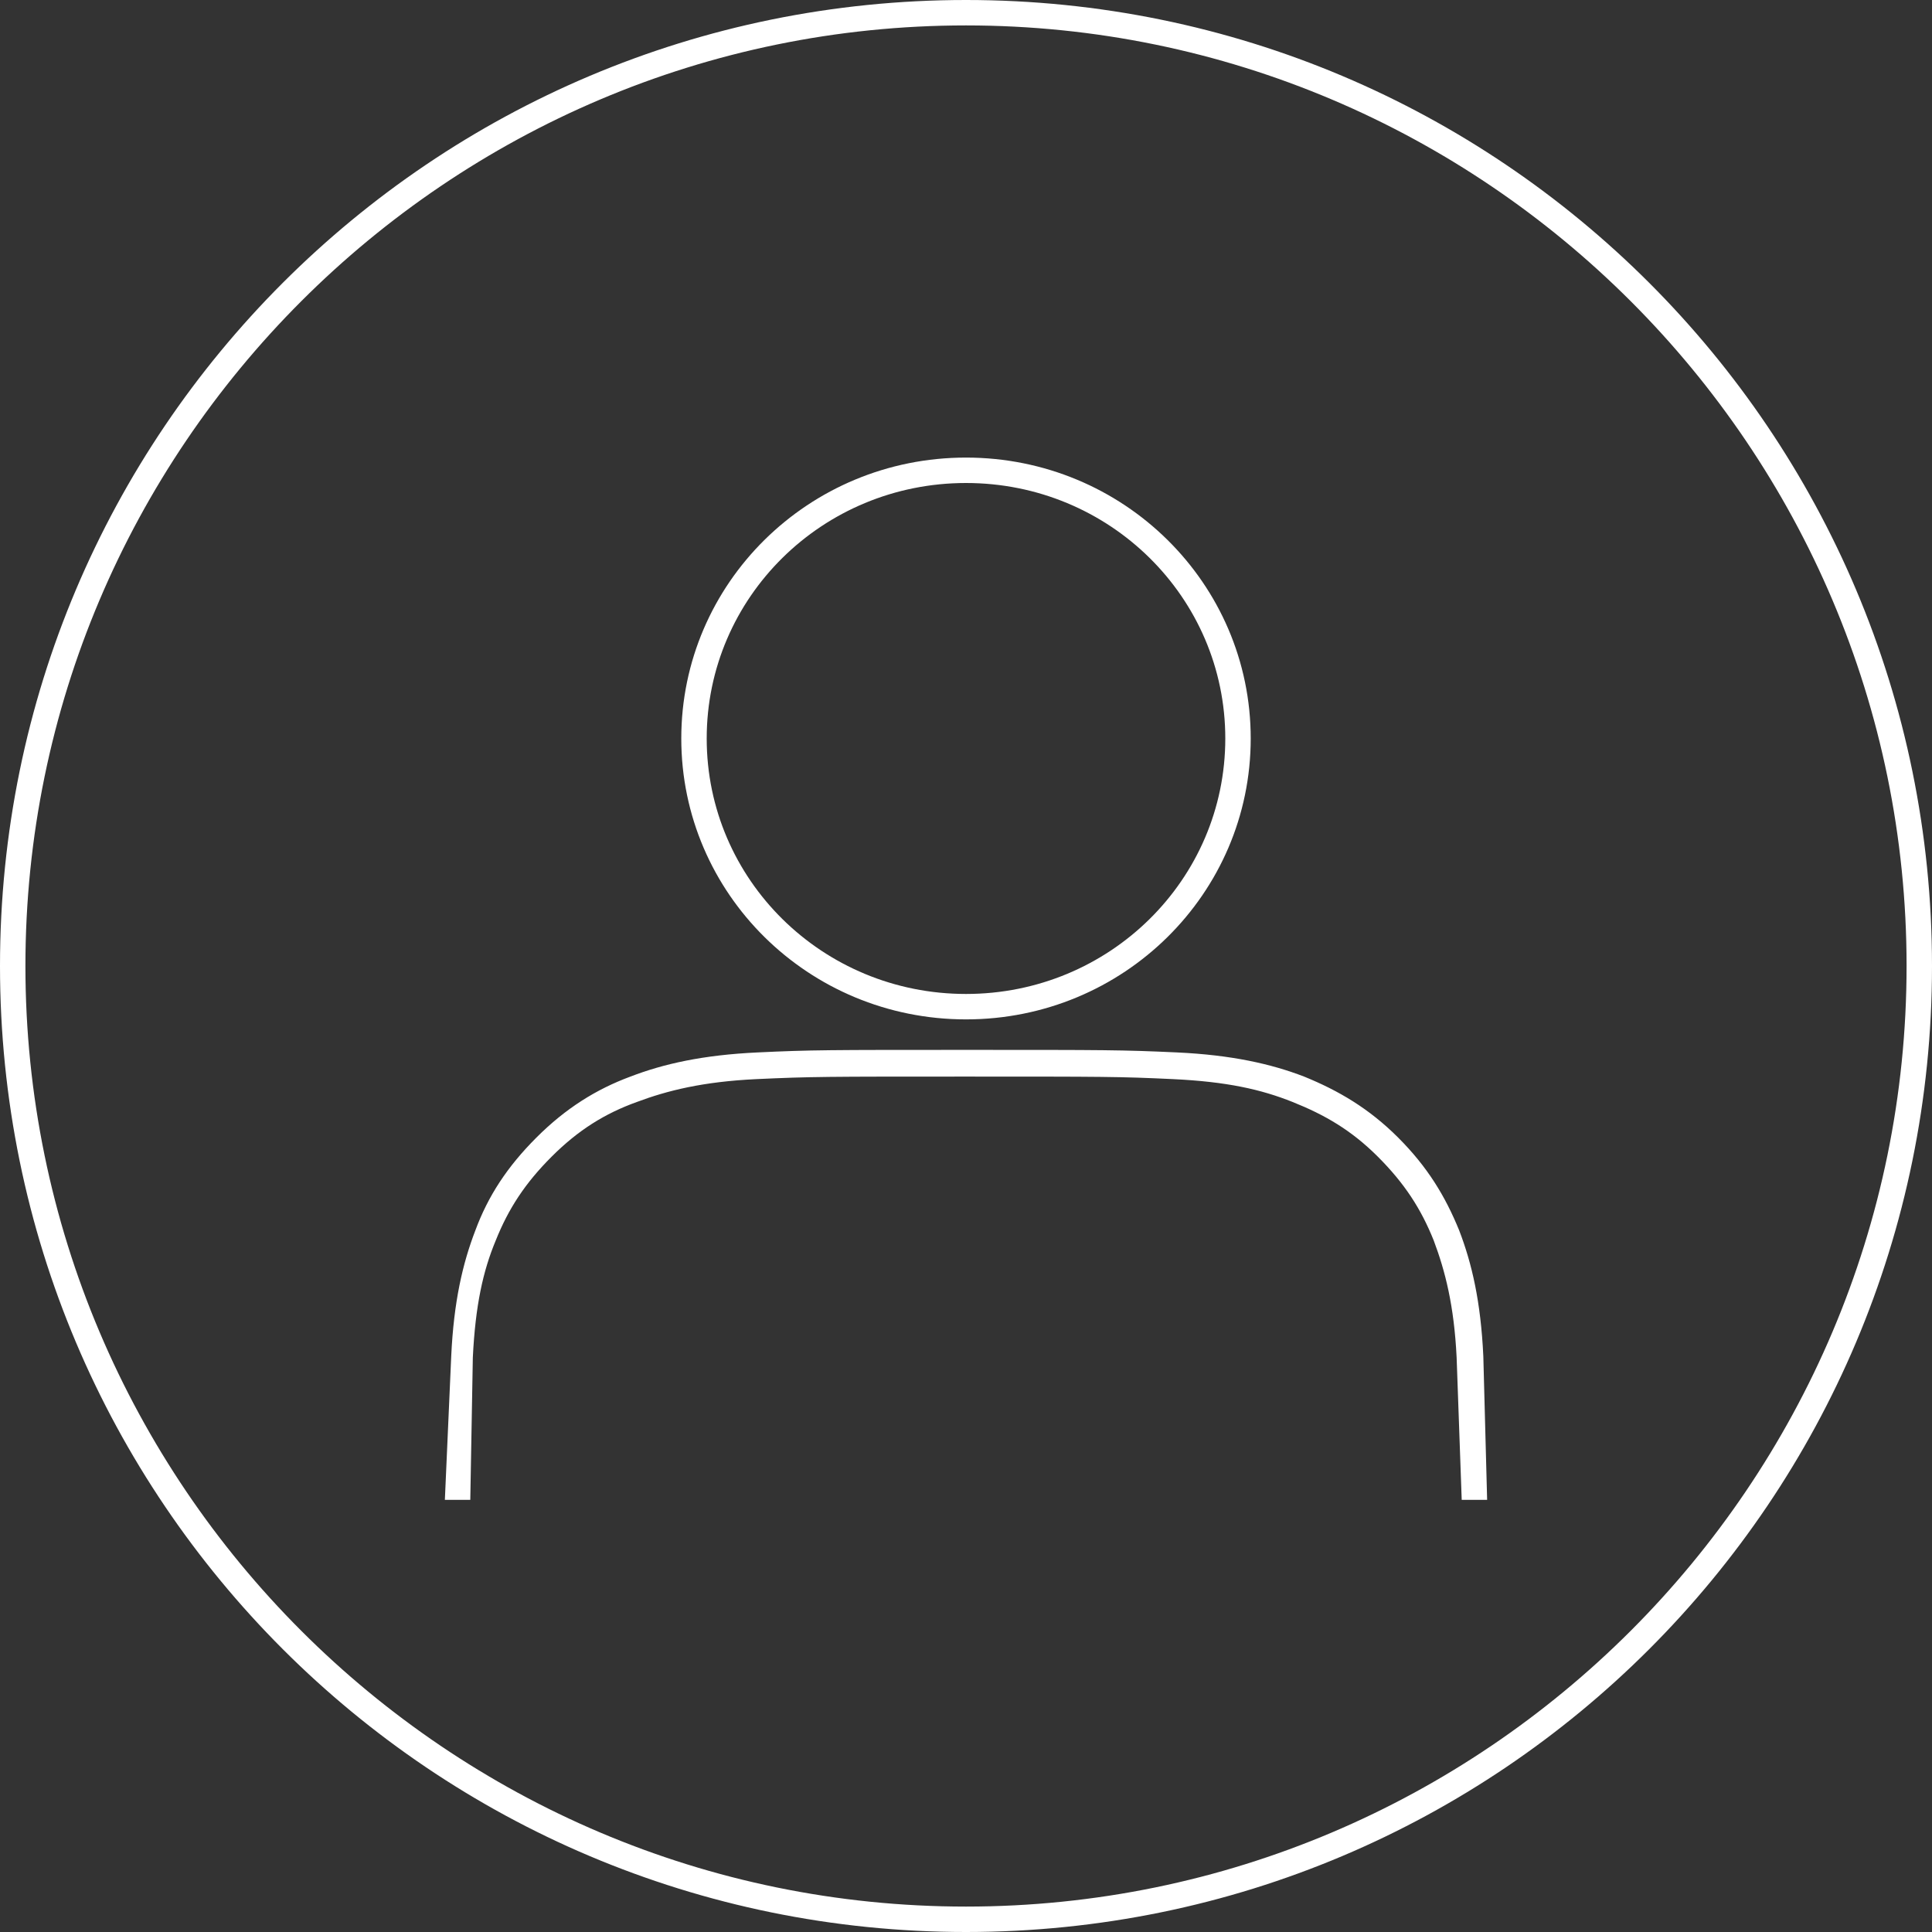
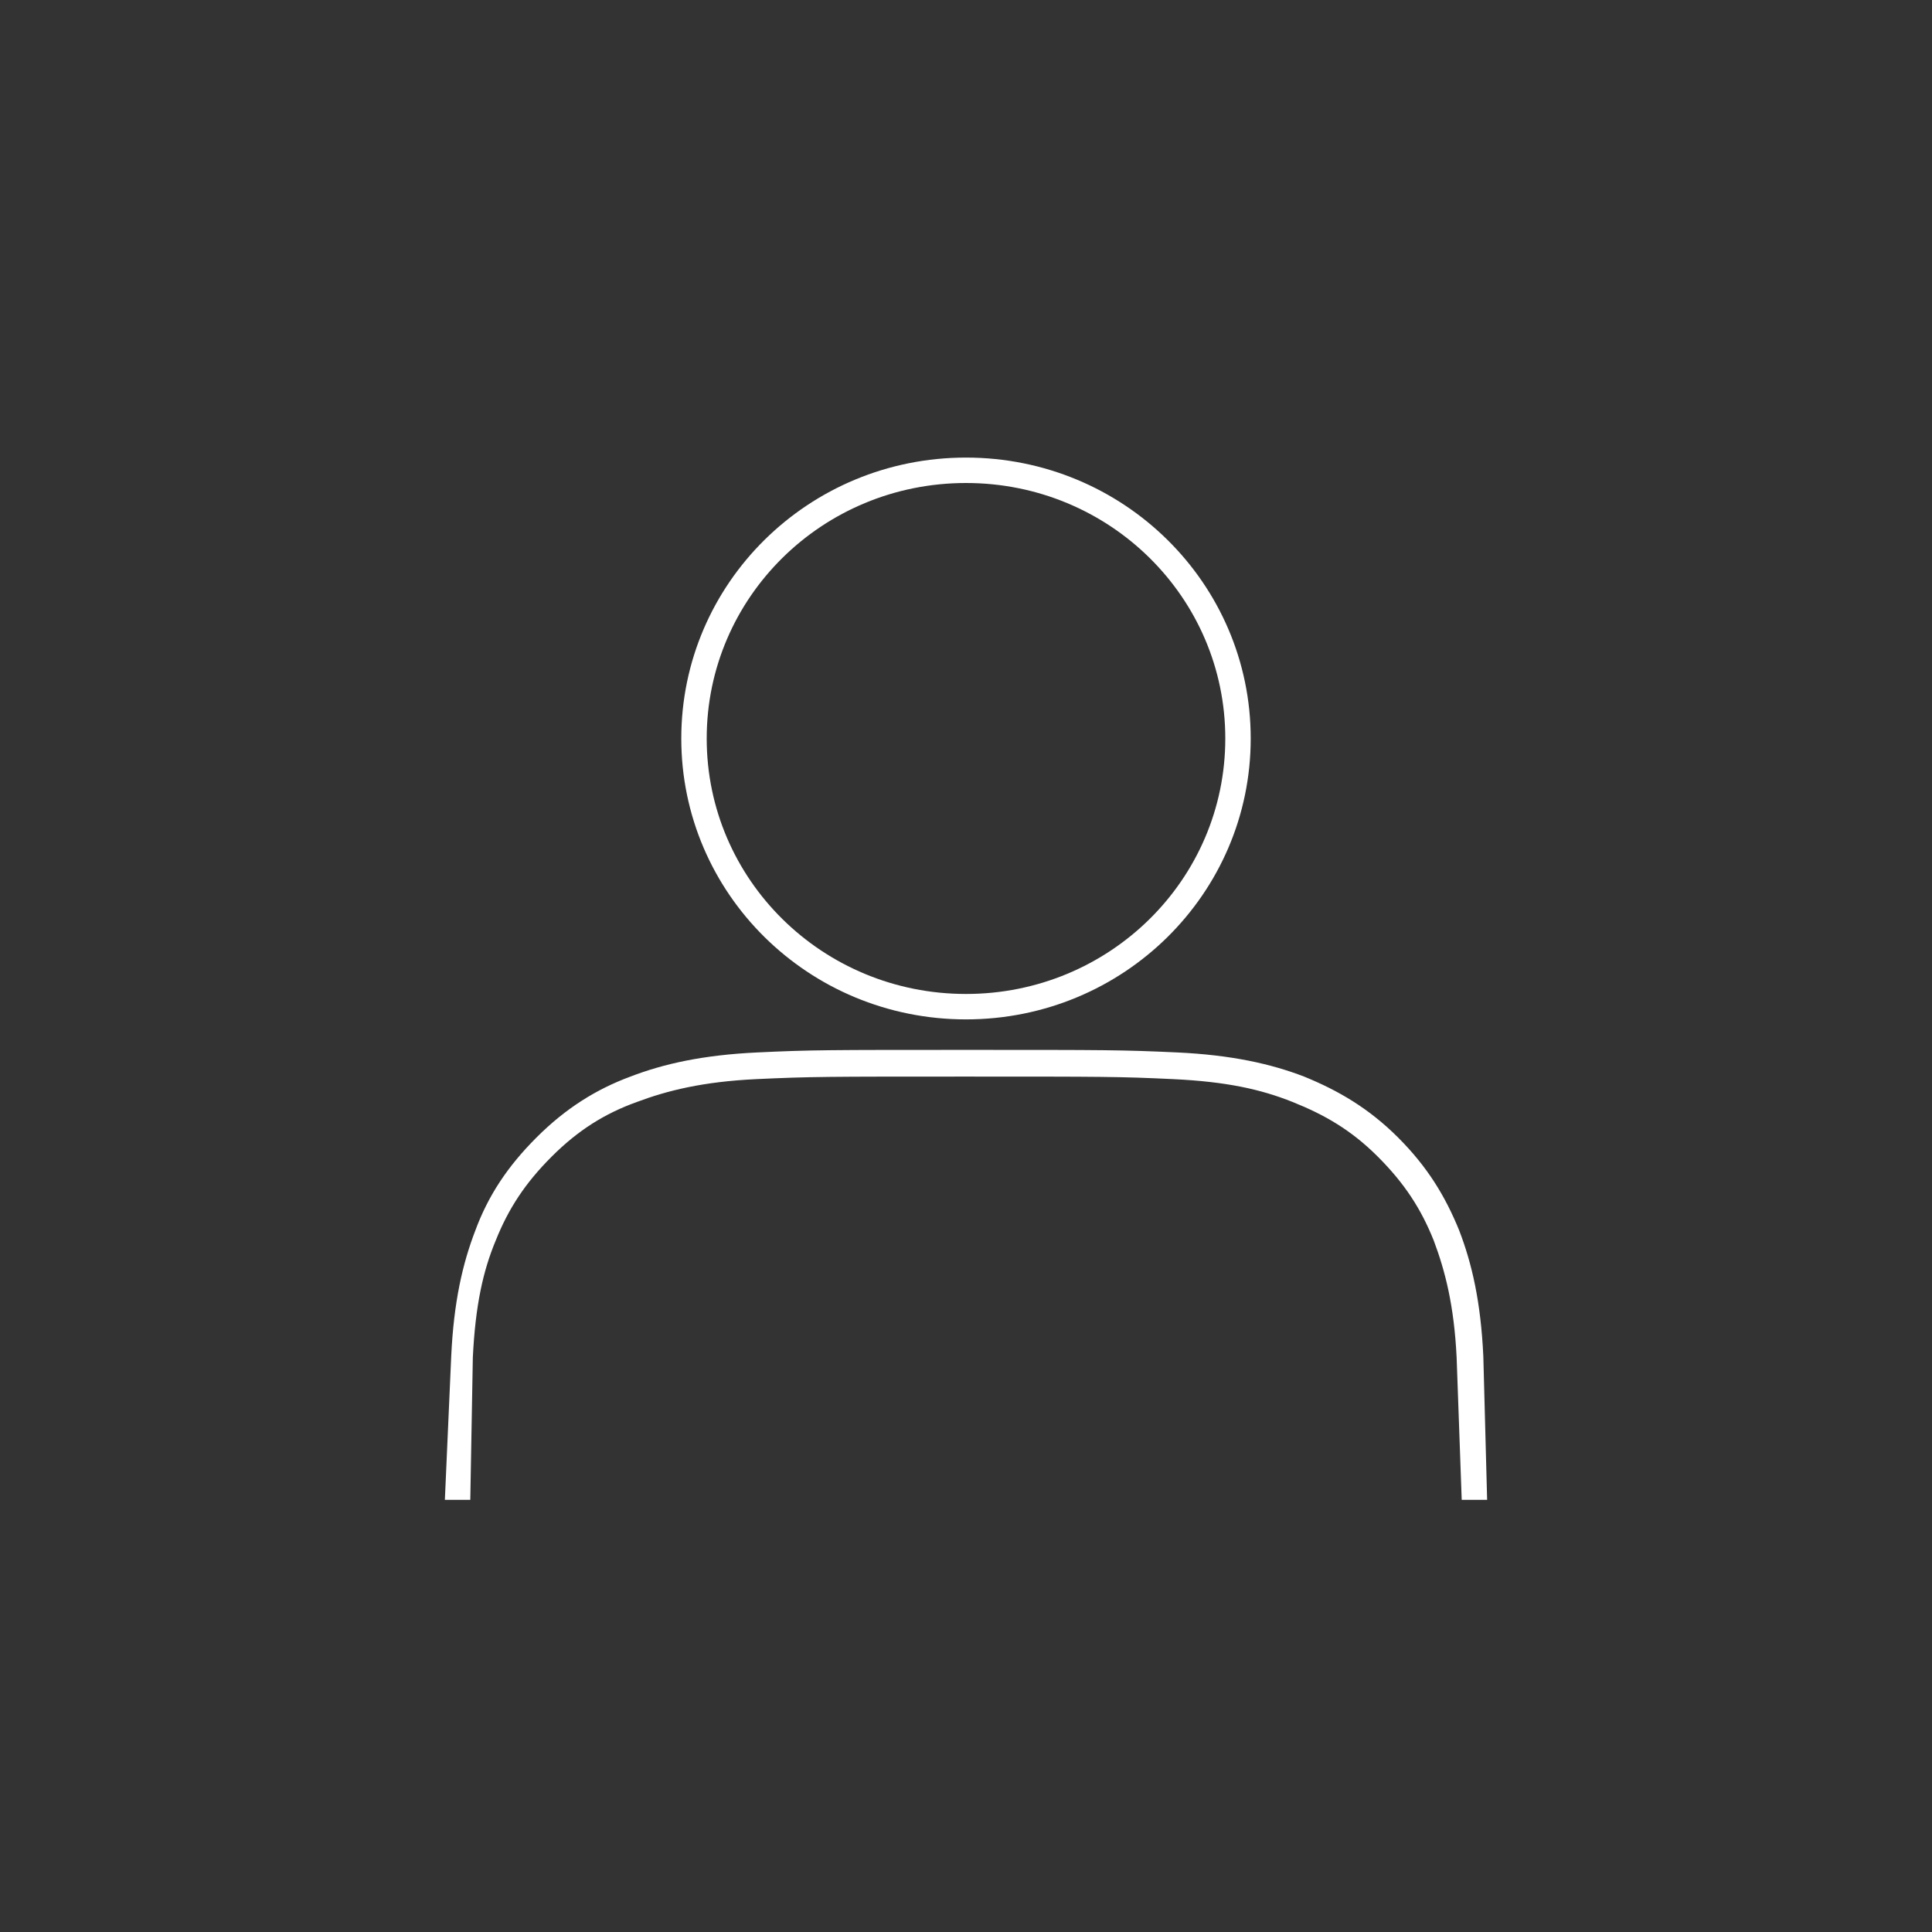
<svg xmlns="http://www.w3.org/2000/svg" version="1.1" id="Ebene_1" x="0px" y="0px" width="152px" height="152px" viewBox="0 0 152 152" style="enable-background:new 0 0 152 152;" xml:space="preserve">
  <rect x="0" y="0" width="152" height="152" fill="#333333" stroke="none" />
  <style type="text/css">
	.st0{fill:#FFFFFF;}
</style>
  <g>
-     <path class="st0" d="M151,76h-1c0,20.4-8.3,38.9-21.7,52.3C114.9,141.7,96.4,150,76,150c-20.4,0-38.9-8.3-52.3-21.7   C10.3,114.9,2,96.4,2,76c0-20.4,8.3-38.9,21.7-52.3C37.1,10.3,55.6,2,76,2c20.4,0,38.9,8.3,52.3,21.7C141.7,37.1,150,55.6,150,76   H151h1c0-42-34-76-76-76C34,0,0,34,0,76c0,42,34,76,76,76c42,0,76-34,76-76H151z" />
    <path class="st0" d="M76,38c11.3,0,20.4,9,20.4,20.1S87.3,78.2,76,78.2c-11.3,0-20.4-9-20.4-20.1S64.7,38,76,38 M76,36   c-12.4,0-22.4,9.9-22.4,22.1c0,12.2,10,22.1,22.4,22.1c12.4,0,22.4-9.9,22.4-22.1C98.4,45.9,88.4,36,76,36z" />
    <path class="st0" d="M117,118l-0.3-11.3l0,0c-0.2-4.3-0.9-7.3-1.9-9.9c-1.1-2.7-2.5-5-4.8-7.3c-2.3-2.3-4.7-3.7-7.4-4.8   c-2.6-1-5.7-1.7-10-1.9c-4.3-0.2-5.7-0.2-16.5-0.2c-10.9,0-12.3,0-16.5,0.2c-4.3,0.2-7.4,0.9-10,1.9c-2.7,1-5.1,2.5-7.4,4.8   c-2.3,2.3-3.8,4.6-4.8,7.3c-1,2.6-1.7,5.6-1.9,9.9l0,0L35,118h2l0.2-11.2c0.2-4.1,0.8-6.8,1.8-9.2c1-2.5,2.3-4.5,4.4-6.6   c2.1-2.1,4.2-3.4,6.7-4.3c2.4-0.9,5.2-1.6,9.4-1.8c4.3-0.2,5.6-0.2,16.4-0.2v0c10.9,0,12.2,0,16.4,0.2c4.2,0.2,6.9,0.8,9.4,1.8   c2.5,1,4.6,2.2,6.7,4.3c2.1,2.1,3.4,4.1,4.4,6.6c0.9,2.4,1.6,5.1,1.8,9.2L115,118H117z" />
  </g>
</svg>